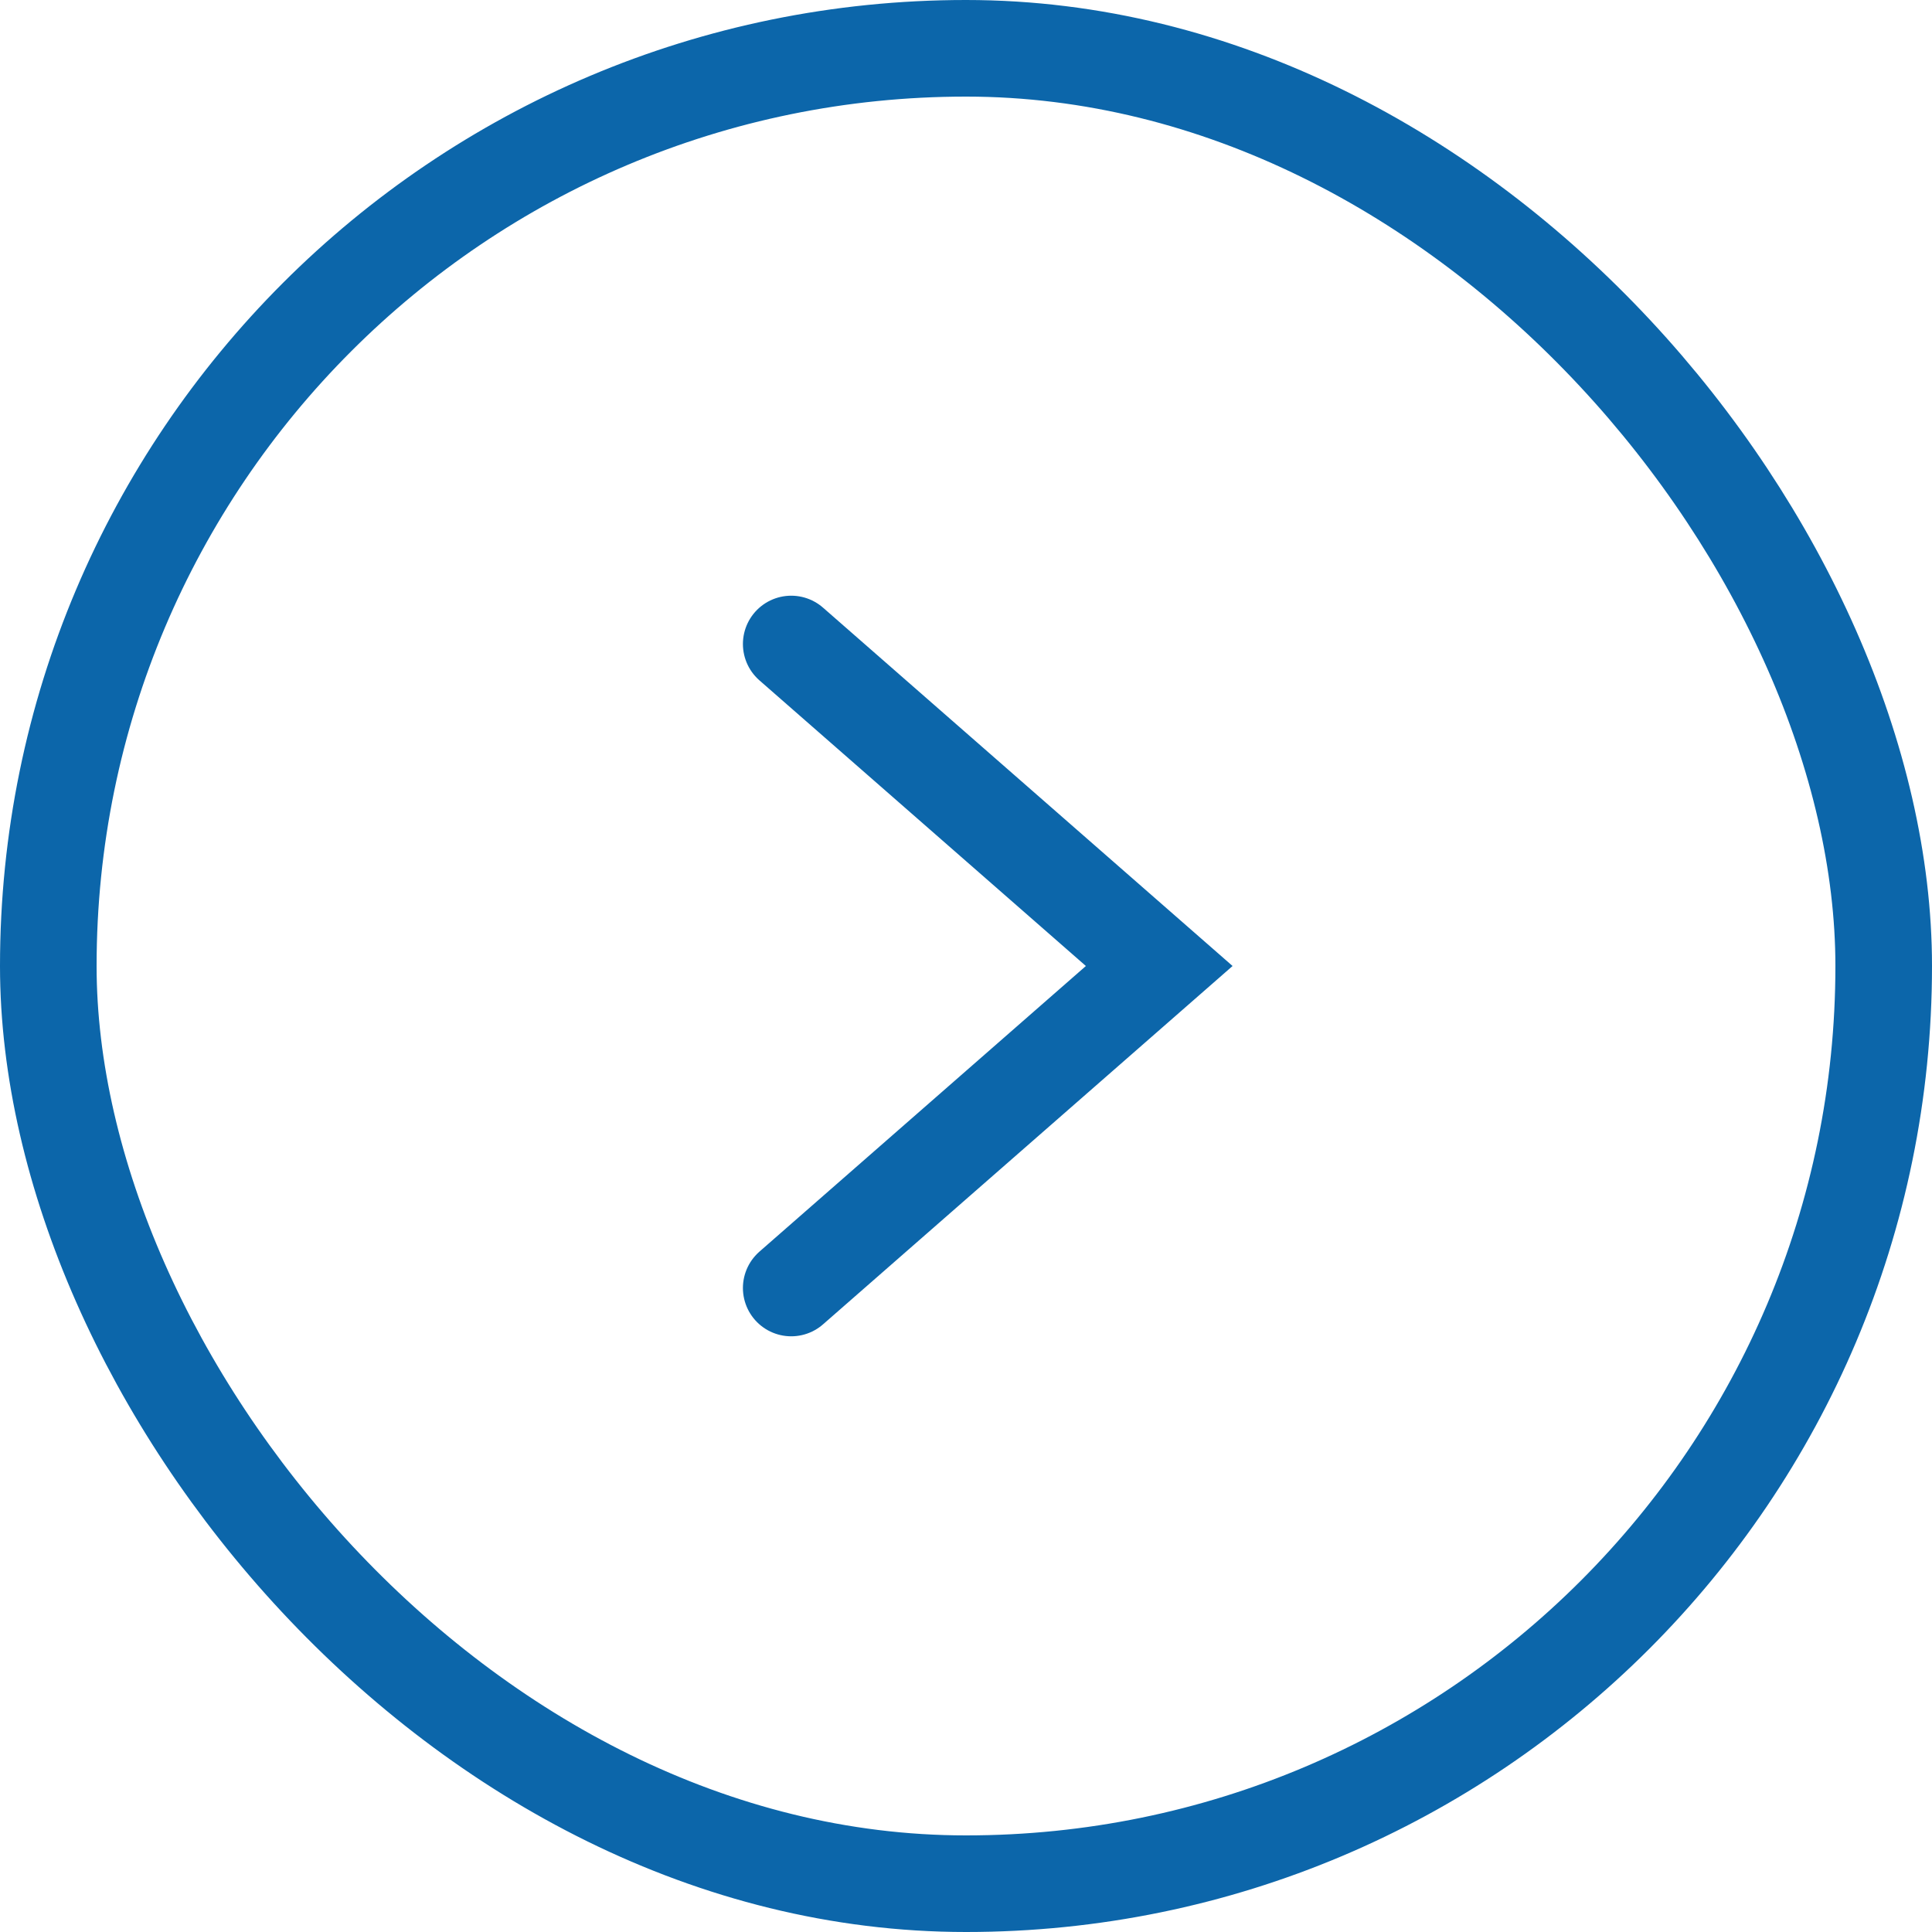
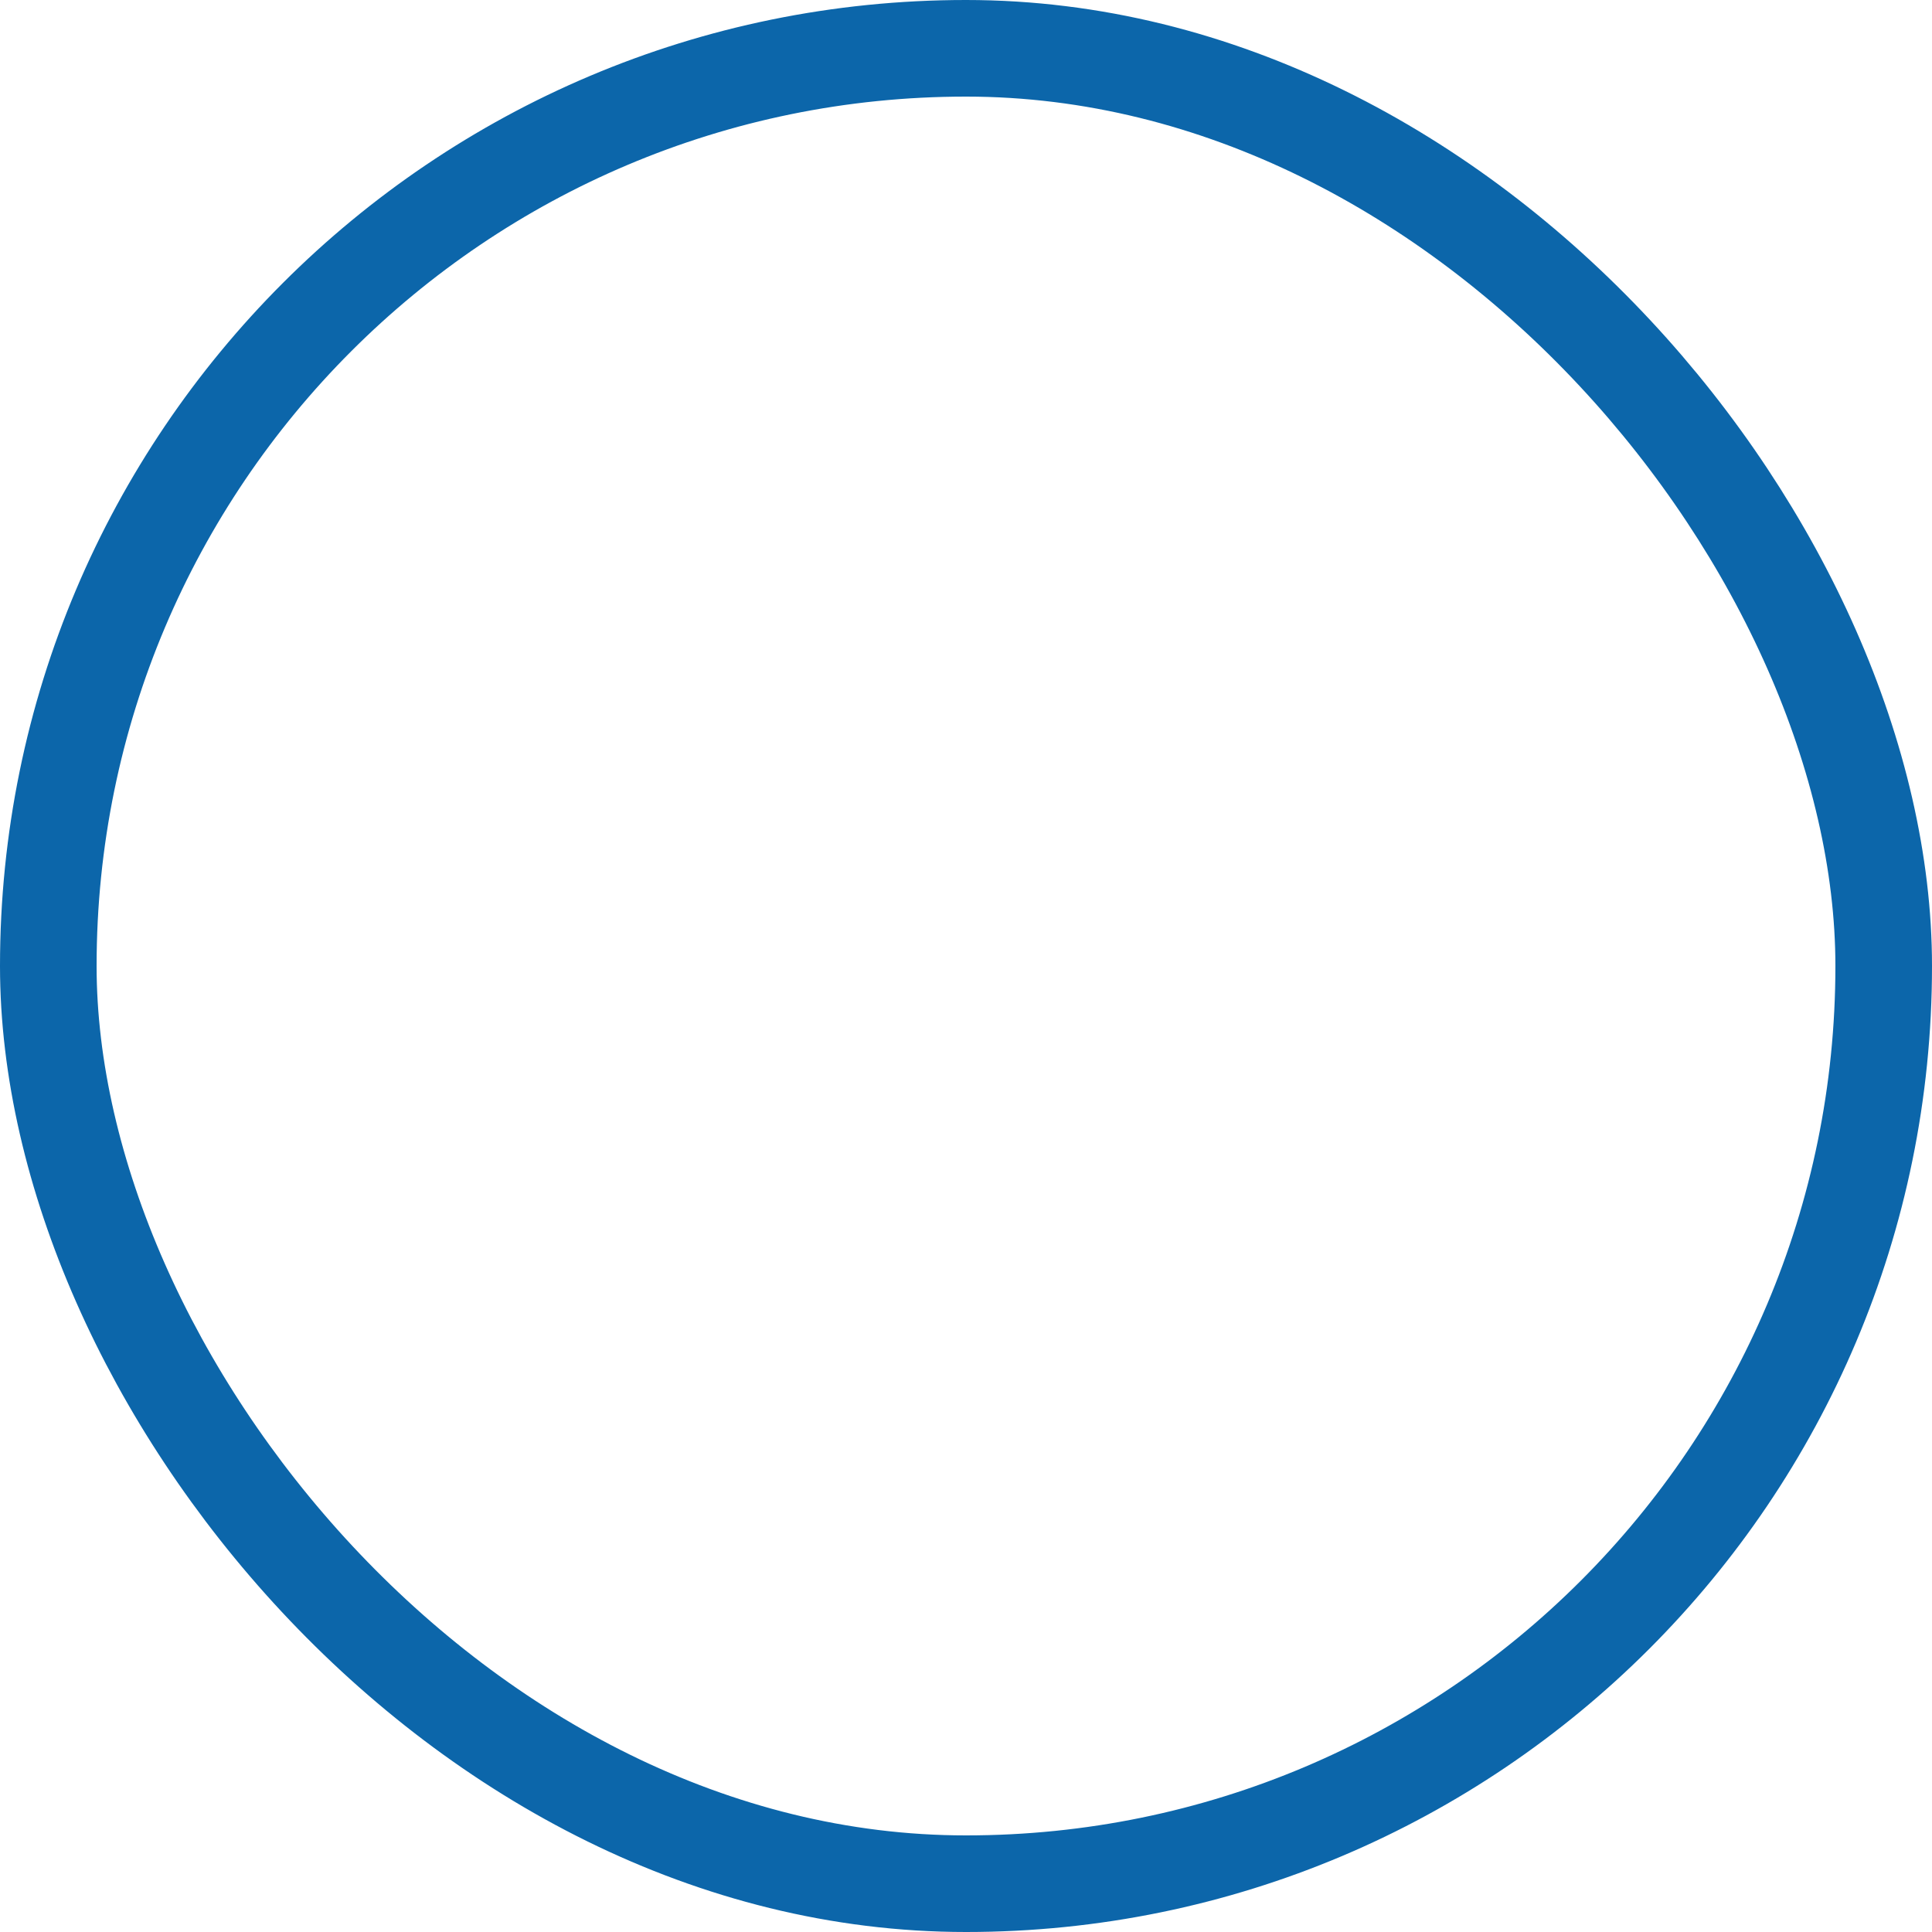
<svg xmlns="http://www.w3.org/2000/svg" width="60" height="60" fill="none">
  <rect x="58.5" y="58.5" width="57" height="57" rx="28.5" transform="rotate(-180 58.5 58.5)" stroke="#0C66AA" stroke-width="3" />
-   <path d="M24.572 40l11.429-10-11.429-10" stroke="#0C66AA" stroke-width="3" stroke-linecap="round" />
</svg>